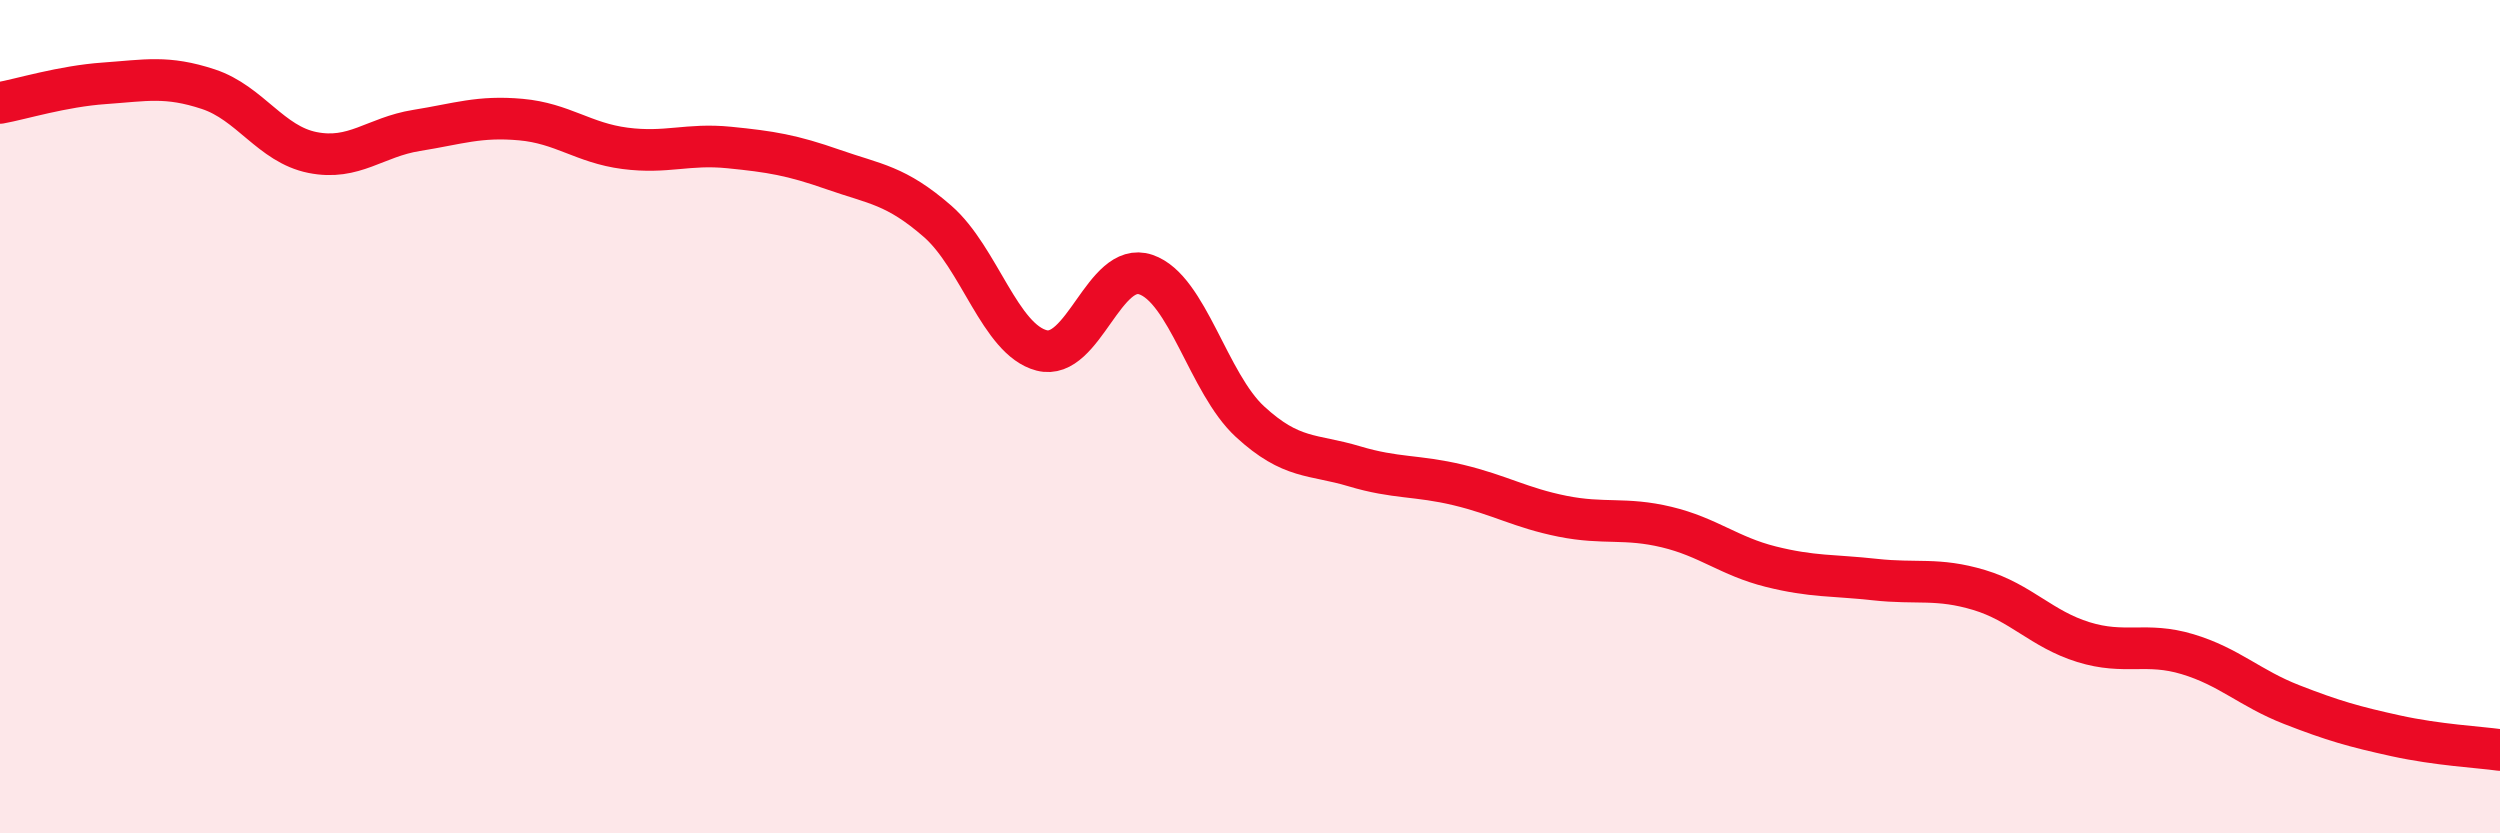
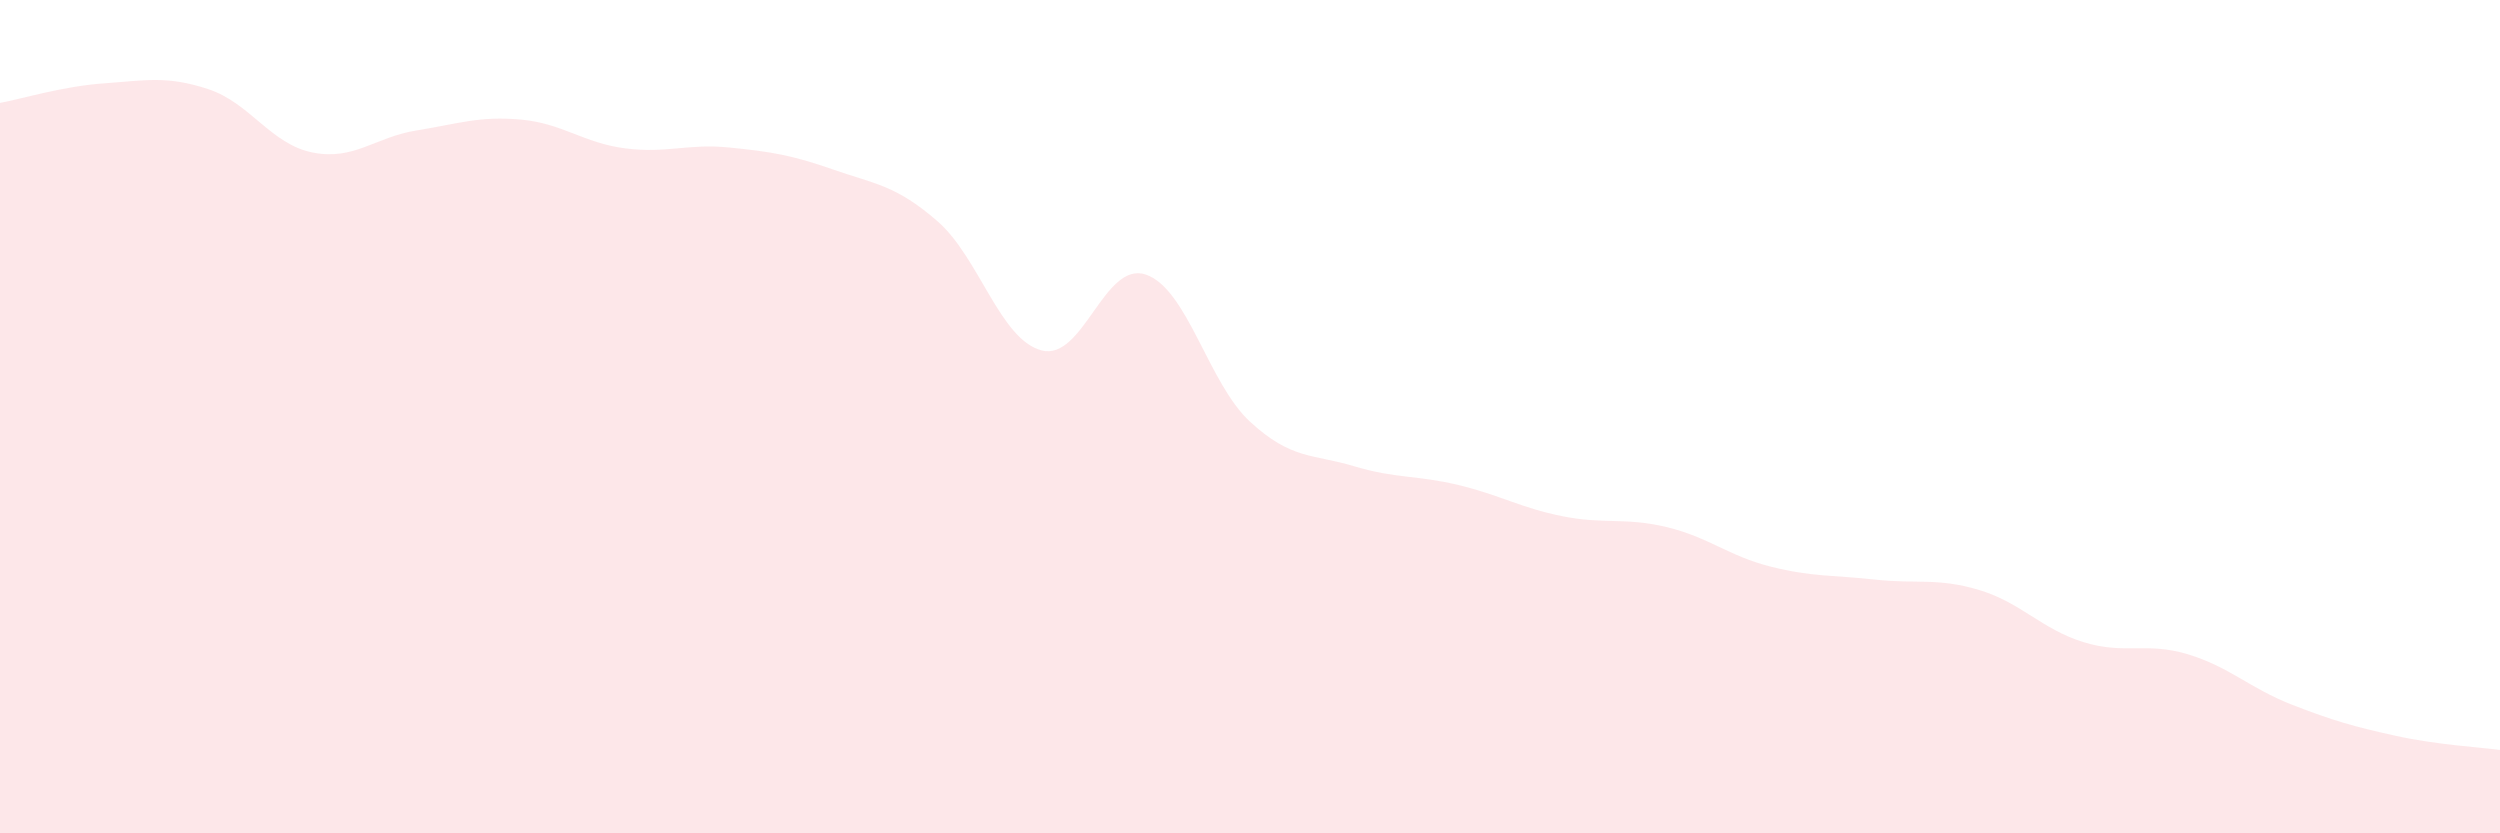
<svg xmlns="http://www.w3.org/2000/svg" width="60" height="20" viewBox="0 0 60 20">
  <path d="M 0,2.47 C 0.5,2.38 1.5,2.07 2.5,2 C 3.5,1.93 4,1.81 5,2.14 C 6,2.47 6.5,3.46 7.5,3.66 C 8.5,3.86 9,3.29 10,3.13 C 11,2.97 11.5,2.78 12.5,2.87 C 13.5,2.96 14,3.43 15,3.56 C 16,3.69 16.5,3.44 17.5,3.54 C 18.5,3.64 19,3.72 20,4.07 C 21,4.42 21.5,4.44 22.5,5.31 C 23.5,6.18 24,8.15 25,8.41 C 26,8.67 26.5,6.25 27.5,6.59 C 28.5,6.93 29,9.2 30,10.12 C 31,11.04 31.5,10.89 32.5,11.19 C 33.5,11.49 34,11.4 35,11.64 C 36,11.88 36.5,12.19 37.5,12.39 C 38.5,12.59 39,12.41 40,12.65 C 41,12.89 41.5,13.35 42.5,13.6 C 43.5,13.85 44,13.8 45,13.91 C 46,14.02 46.5,13.86 47.5,14.16 C 48.5,14.46 49,15.1 50,15.41 C 51,15.72 51.5,15.4 52.5,15.7 C 53.5,16 54,16.52 55,16.91 C 56,17.3 56.5,17.44 57.5,17.66 C 58.5,17.88 59.5,17.93 60,18L60 20L0 20Z" fill="#EB0A25" opacity="0.1" stroke-linecap="round" stroke-linejoin="round" />
-   <path d="M 0,2.47 C 0.5,2.38 1.5,2.07 2.5,2 C 3.5,1.93 4,1.81 5,2.14 C 6,2.47 6.5,3.46 7.5,3.66 C 8.5,3.86 9,3.29 10,3.13 C 11,2.97 11.5,2.78 12.5,2.87 C 13.5,2.96 14,3.43 15,3.56 C 16,3.69 16.5,3.44 17.5,3.54 C 18.5,3.64 19,3.72 20,4.07 C 21,4.42 21.5,4.44 22.5,5.31 C 23.5,6.18 24,8.15 25,8.41 C 26,8.67 26.5,6.25 27.5,6.59 C 28.5,6.93 29,9.2 30,10.12 C 31,11.04 31.5,10.89 32.5,11.19 C 33.5,11.49 34,11.4 35,11.64 C 36,11.88 36.5,12.19 37.5,12.39 C 38.5,12.59 39,12.41 40,12.65 C 41,12.89 41.5,13.35 42.5,13.6 C 43.5,13.85 44,13.8 45,13.91 C 46,14.02 46.5,13.86 47.5,14.16 C 48.5,14.46 49,15.1 50,15.41 C 51,15.72 51.5,15.4 52.5,15.7 C 53.5,16 54,16.52 55,16.91 C 56,17.3 56.5,17.44 57.5,17.66 C 58.5,17.88 59.5,17.93 60,18" stroke="#EB0A25" stroke-width="1" fill="none" stroke-linecap="round" stroke-linejoin="round" />
</svg>